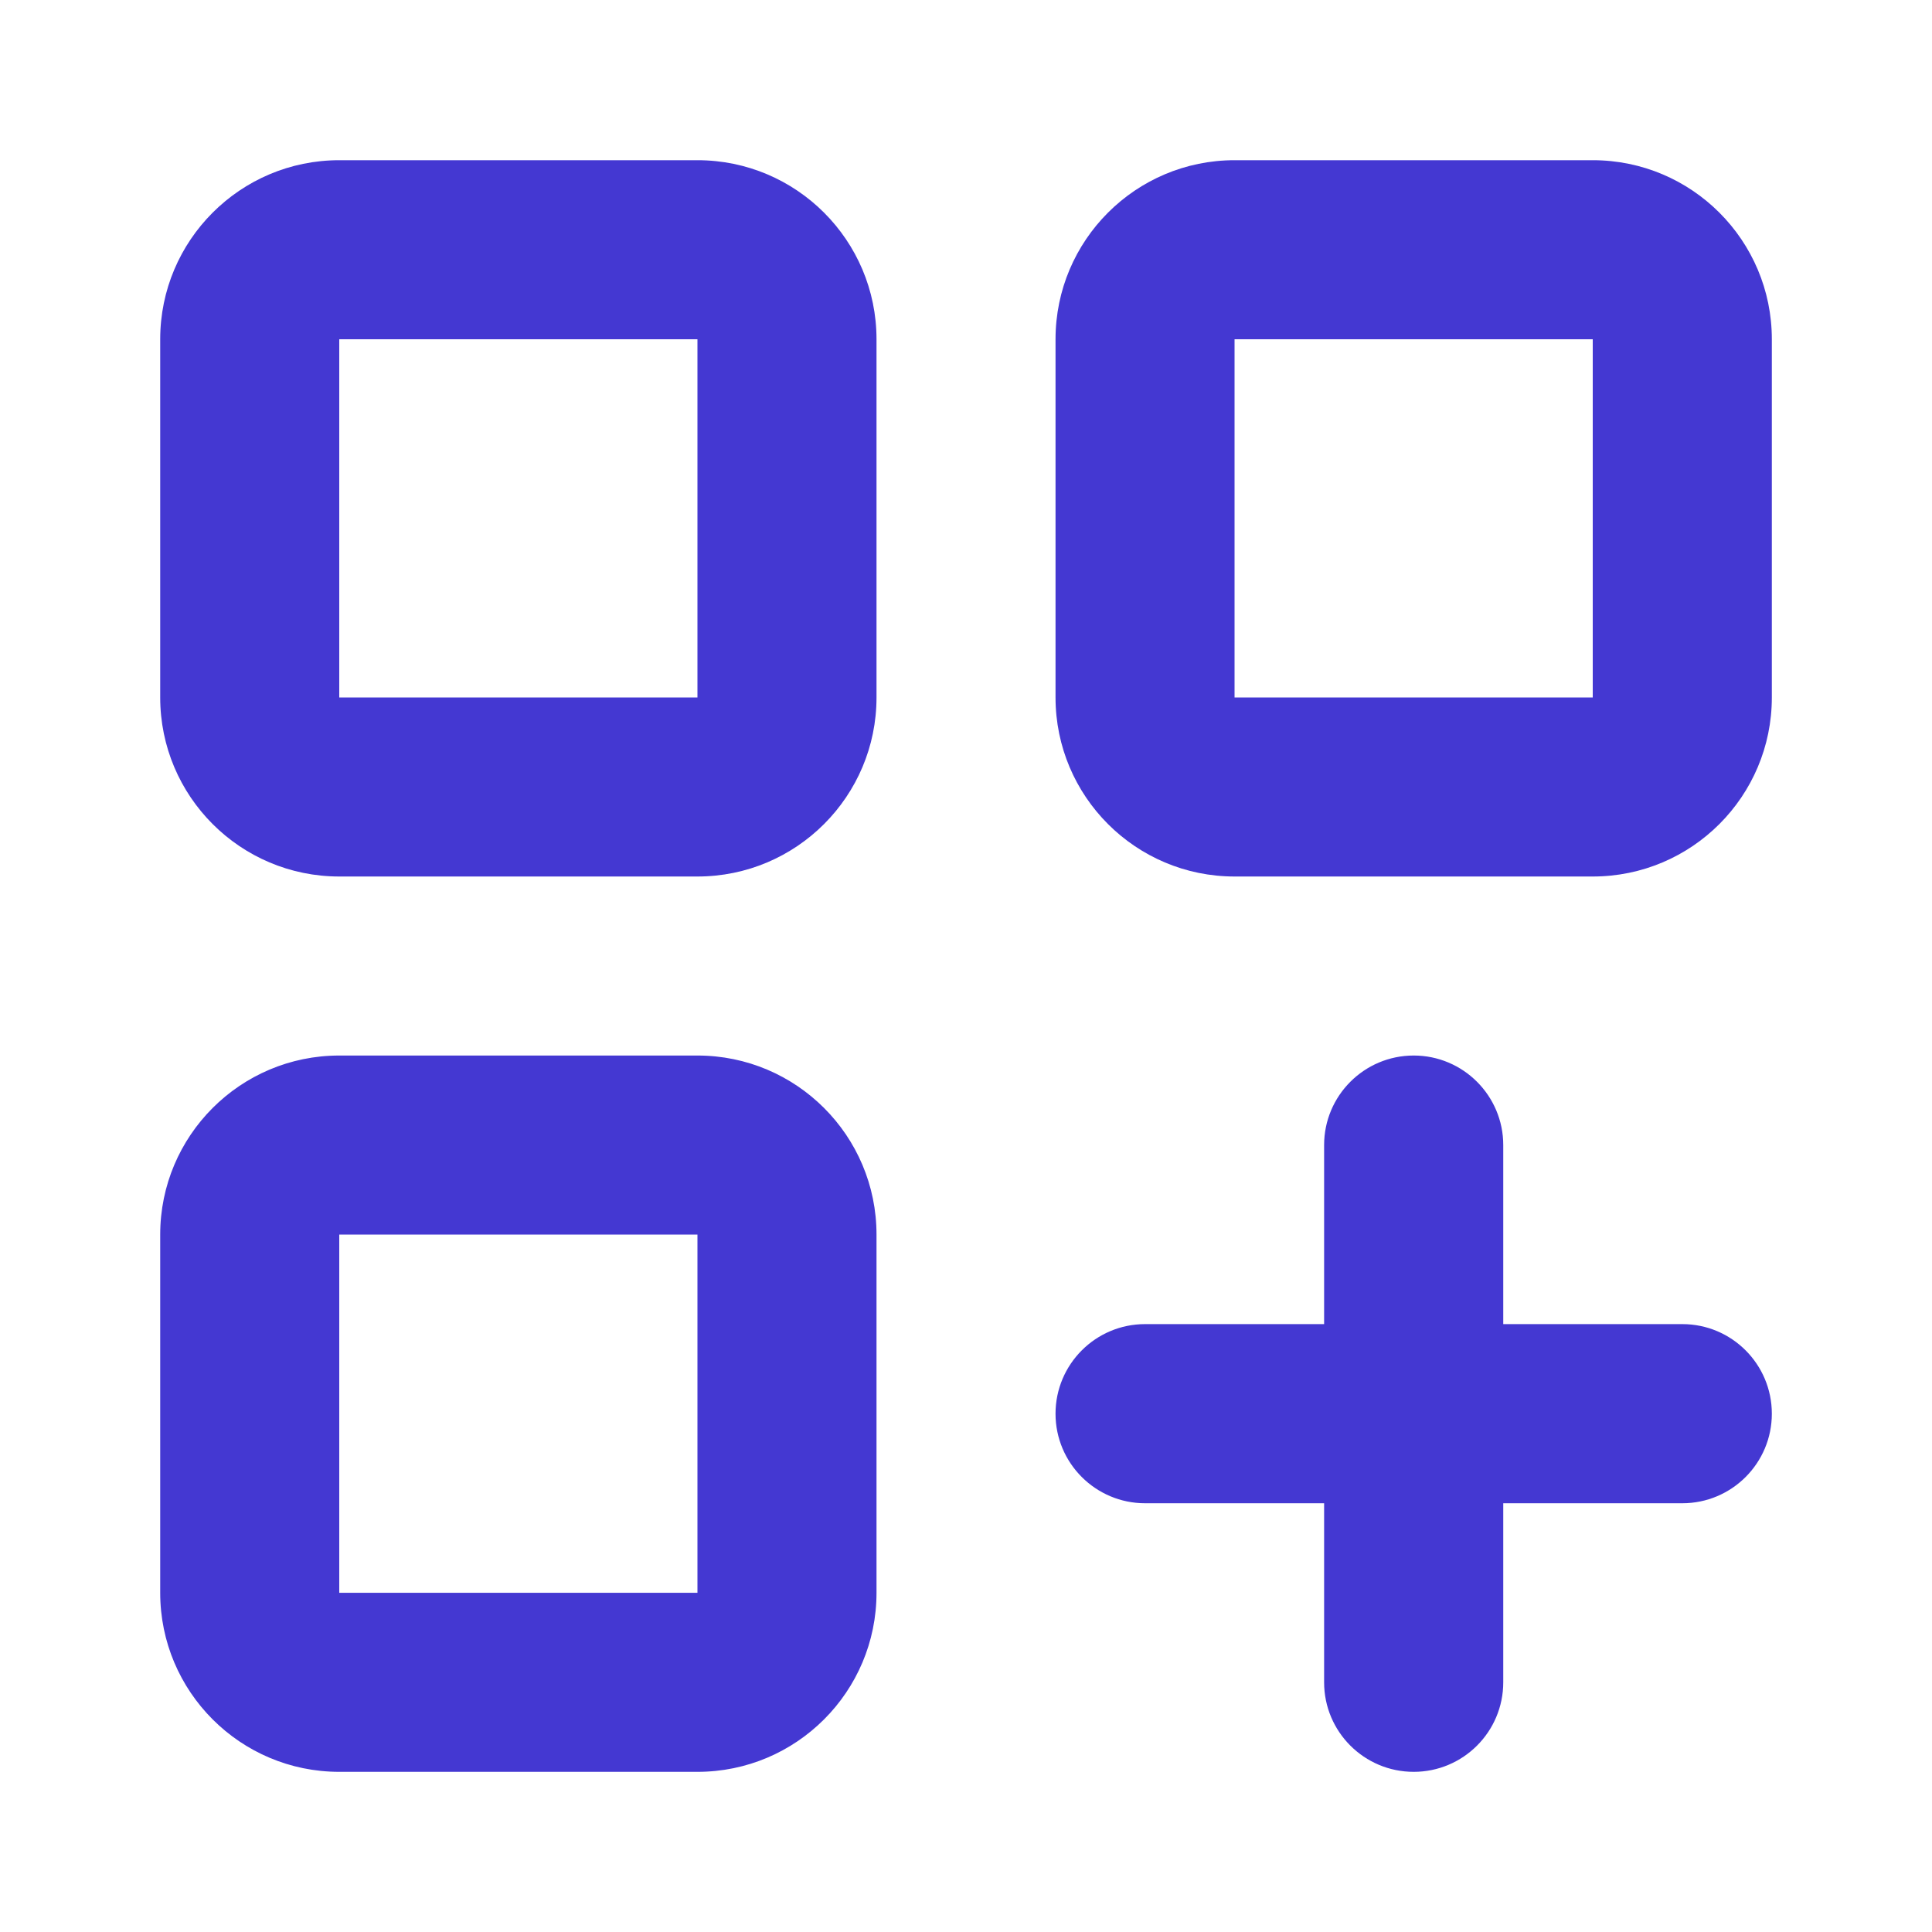
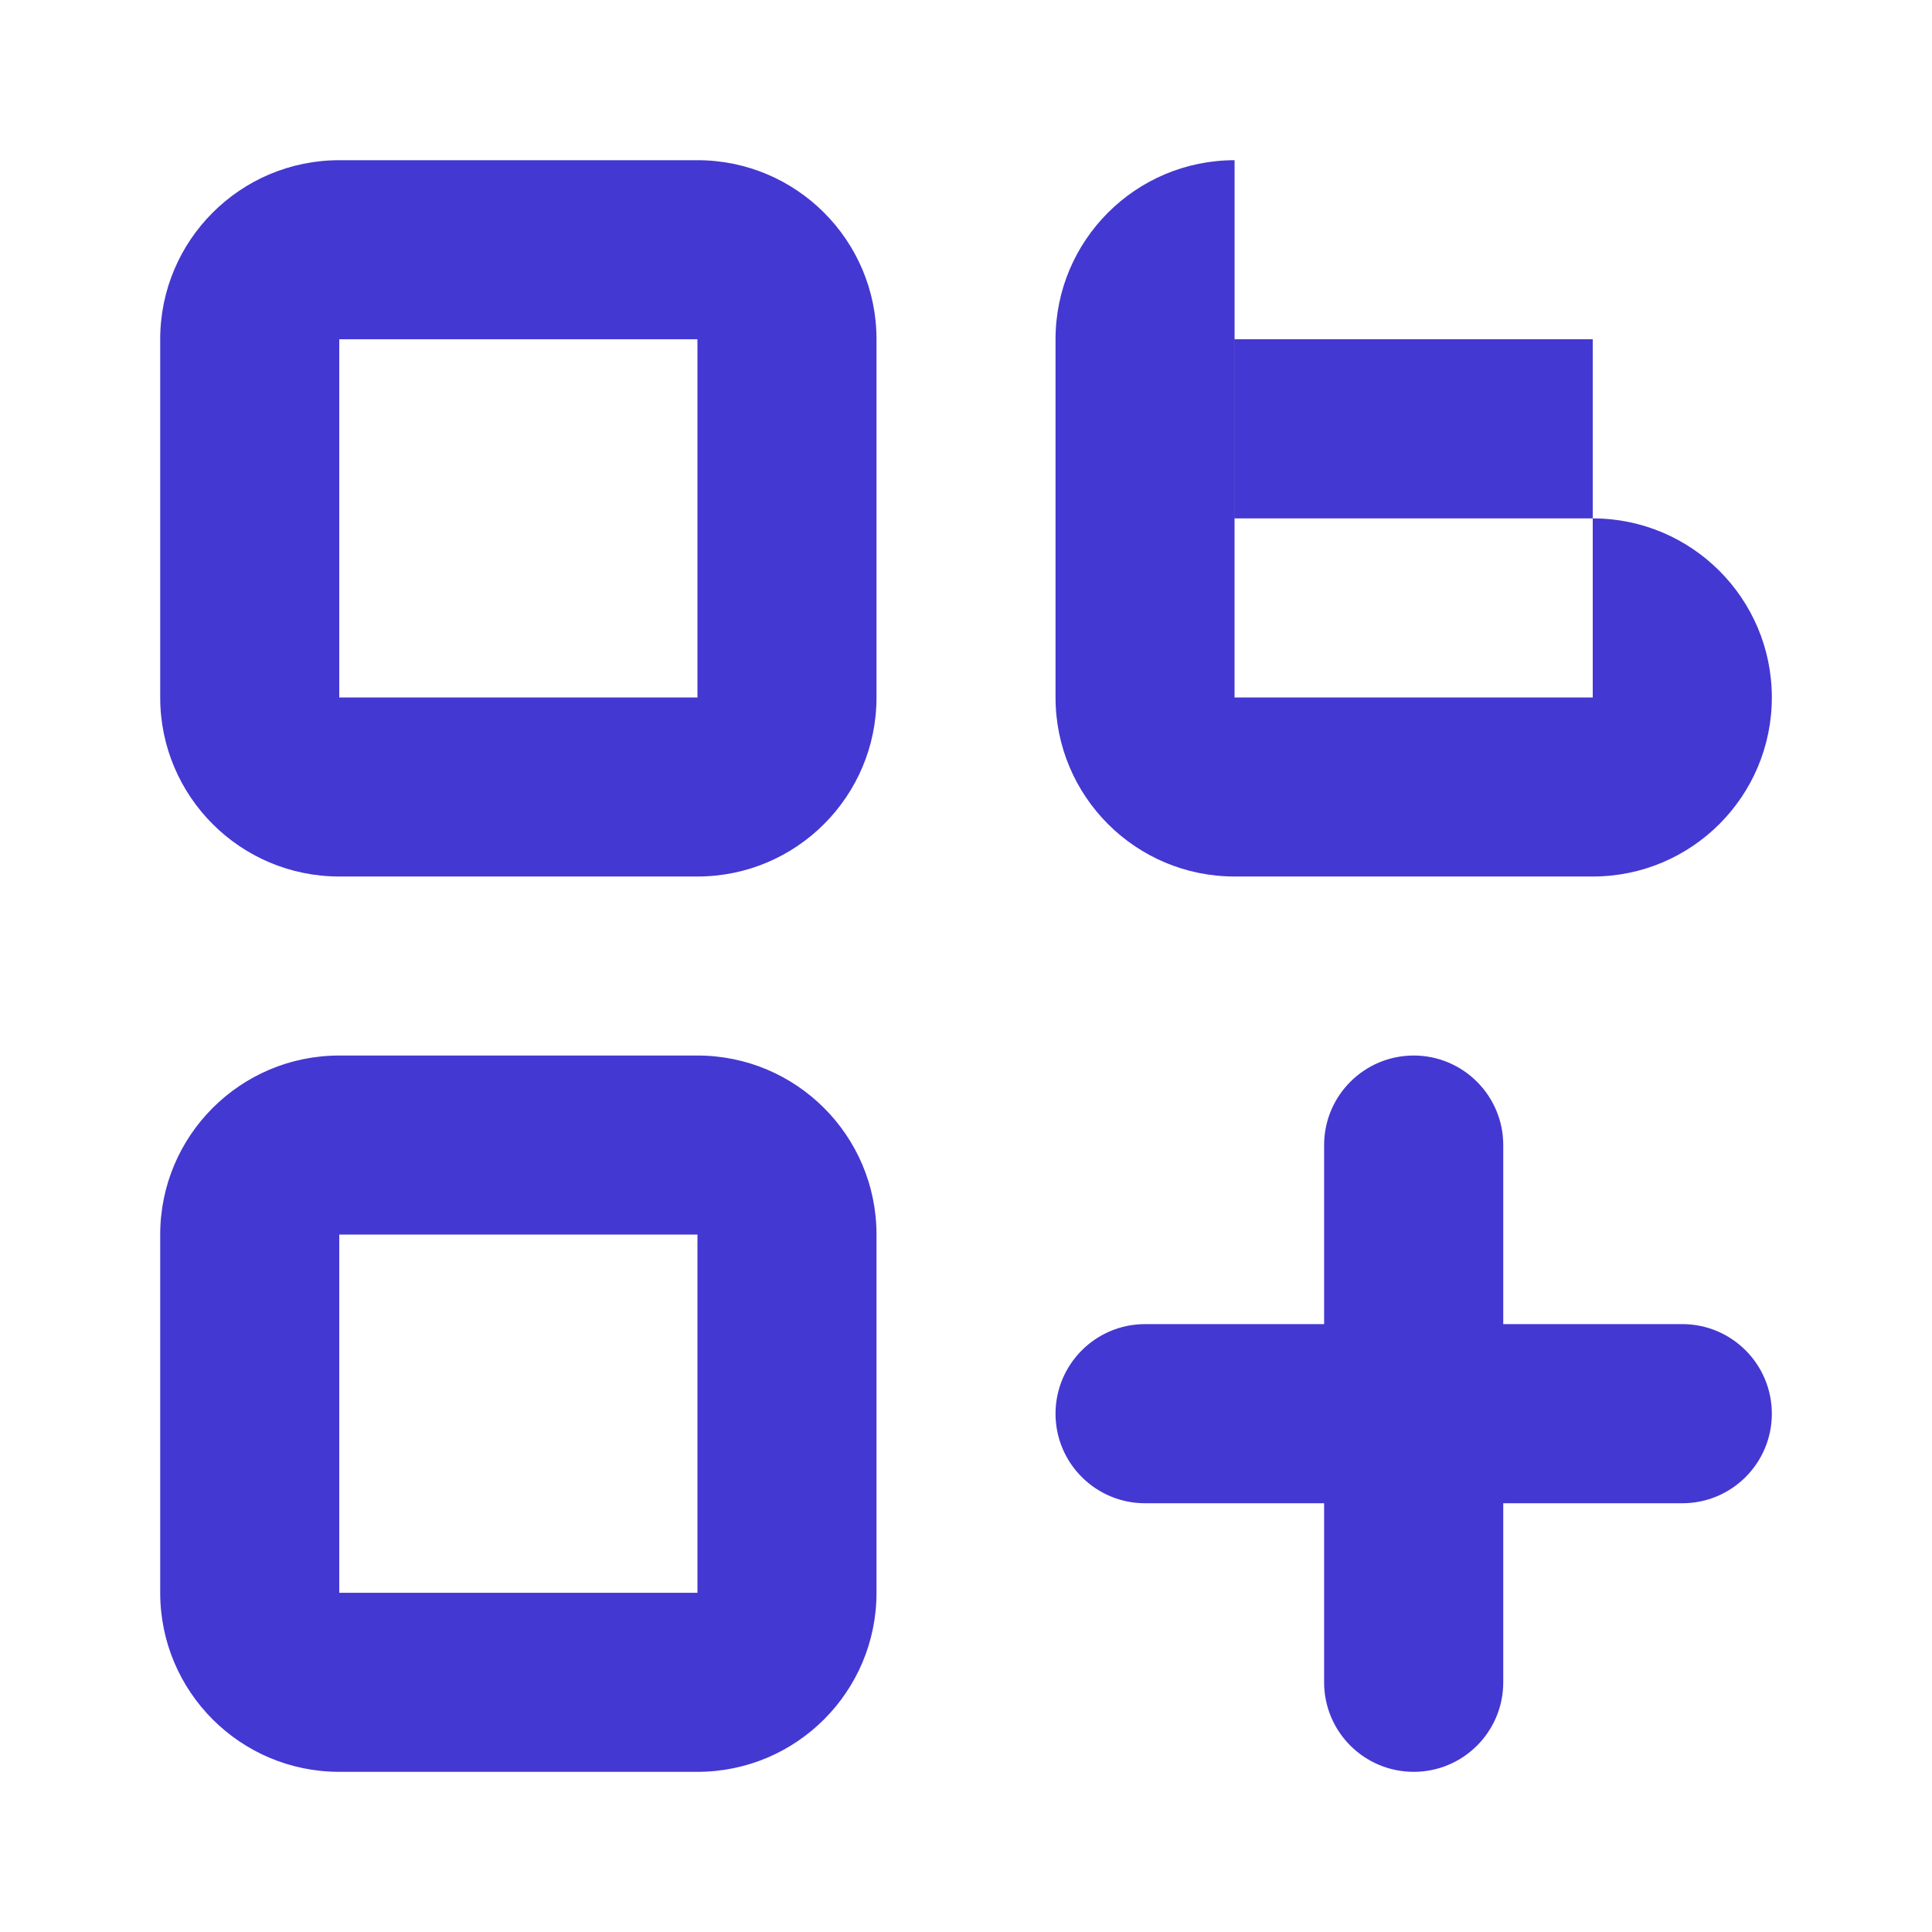
<svg xmlns="http://www.w3.org/2000/svg" id="uuid-4d9ed3a5-48da-49c9-8560-0d5057982435" version="1.1" viewBox="0 0 50 50">
  <defs>
    <style>
      .st0 {
        fill: #4438d2;
        fill-rule: evenodd;
      }
    </style>
  </defs>
-   <path class="st0" d="M8.78,8.78h9.27v9.27h-9.27v-9.27ZM4.146,8.78c0-2.559,2.075-4.634,4.634-4.634h9.27c2.559,0,4.634,2.075,4.634,4.634v9.27c0,2.559-2.075,4.634-4.634,4.634h-9.27c-2.559,0-4.634-2.075-4.634-4.634v-9.27ZM8.78,31.951h9.27v9.27h-9.27v-9.27ZM4.146,31.951c0-2.559,2.075-4.634,4.634-4.634h9.27c2.559,0,4.634,2.075,4.634,4.634v9.27c0,2.559-2.075,4.634-4.634,4.634h-9.27c-2.559,0-4.634-2.075-4.634-4.634v-9.27ZM41.22,8.78h-9.27v9.27h9.27v-9.27ZM31.951,4.146c-2.559,0-4.634,2.075-4.634,4.634v9.27c0,2.559,2.075,4.634,4.634,4.634h9.27c2.559,0,4.634-2.075,4.634-4.634v-9.27c0-2.559-2.075-4.634-4.634-4.634h-9.27ZM34.268,29.634c0-1.278,1.038-2.317,2.319-2.317,1.278,0,2.317,1.039,2.317,2.317v4.634h4.634c1.28,0,2.317,1.038,2.317,2.319,0,1.278-1.036,2.317-2.317,2.317h-4.634v4.634c0,1.28-1.038,2.317-2.317,2.317-1.28,0-2.319-1.036-2.319-2.317v-4.634h-4.634c-1.278,0-2.317-1.038-2.317-2.317,0-1.28,1.039-2.319,2.317-2.319h4.634v-4.634Z" />
+   <path class="st0" d="M8.78,8.78h9.27v9.27h-9.27v-9.27ZM4.146,8.78c0-2.559,2.075-4.634,4.634-4.634h9.27c2.559,0,4.634,2.075,4.634,4.634v9.27c0,2.559-2.075,4.634-4.634,4.634h-9.27c-2.559,0-4.634-2.075-4.634-4.634v-9.27ZM8.78,31.951h9.27v9.27h-9.27v-9.27ZM4.146,31.951c0-2.559,2.075-4.634,4.634-4.634h9.27c2.559,0,4.634,2.075,4.634,4.634v9.27c0,2.559-2.075,4.634-4.634,4.634h-9.27c-2.559,0-4.634-2.075-4.634-4.634v-9.27ZM41.22,8.78h-9.27v9.27h9.27v-9.27ZM31.951,4.146c-2.559,0-4.634,2.075-4.634,4.634v9.27c0,2.559,2.075,4.634,4.634,4.634h9.27c2.559,0,4.634-2.075,4.634-4.634c0-2.559-2.075-4.634-4.634-4.634h-9.27ZM34.268,29.634c0-1.278,1.038-2.317,2.319-2.317,1.278,0,2.317,1.039,2.317,2.317v4.634h4.634c1.28,0,2.317,1.038,2.317,2.319,0,1.278-1.036,2.317-2.317,2.317h-4.634v4.634c0,1.28-1.038,2.317-2.317,2.317-1.28,0-2.319-1.036-2.319-2.317v-4.634h-4.634c-1.278,0-2.317-1.038-2.317-2.317,0-1.28,1.039-2.319,2.317-2.319h4.634v-4.634Z" />
</svg>